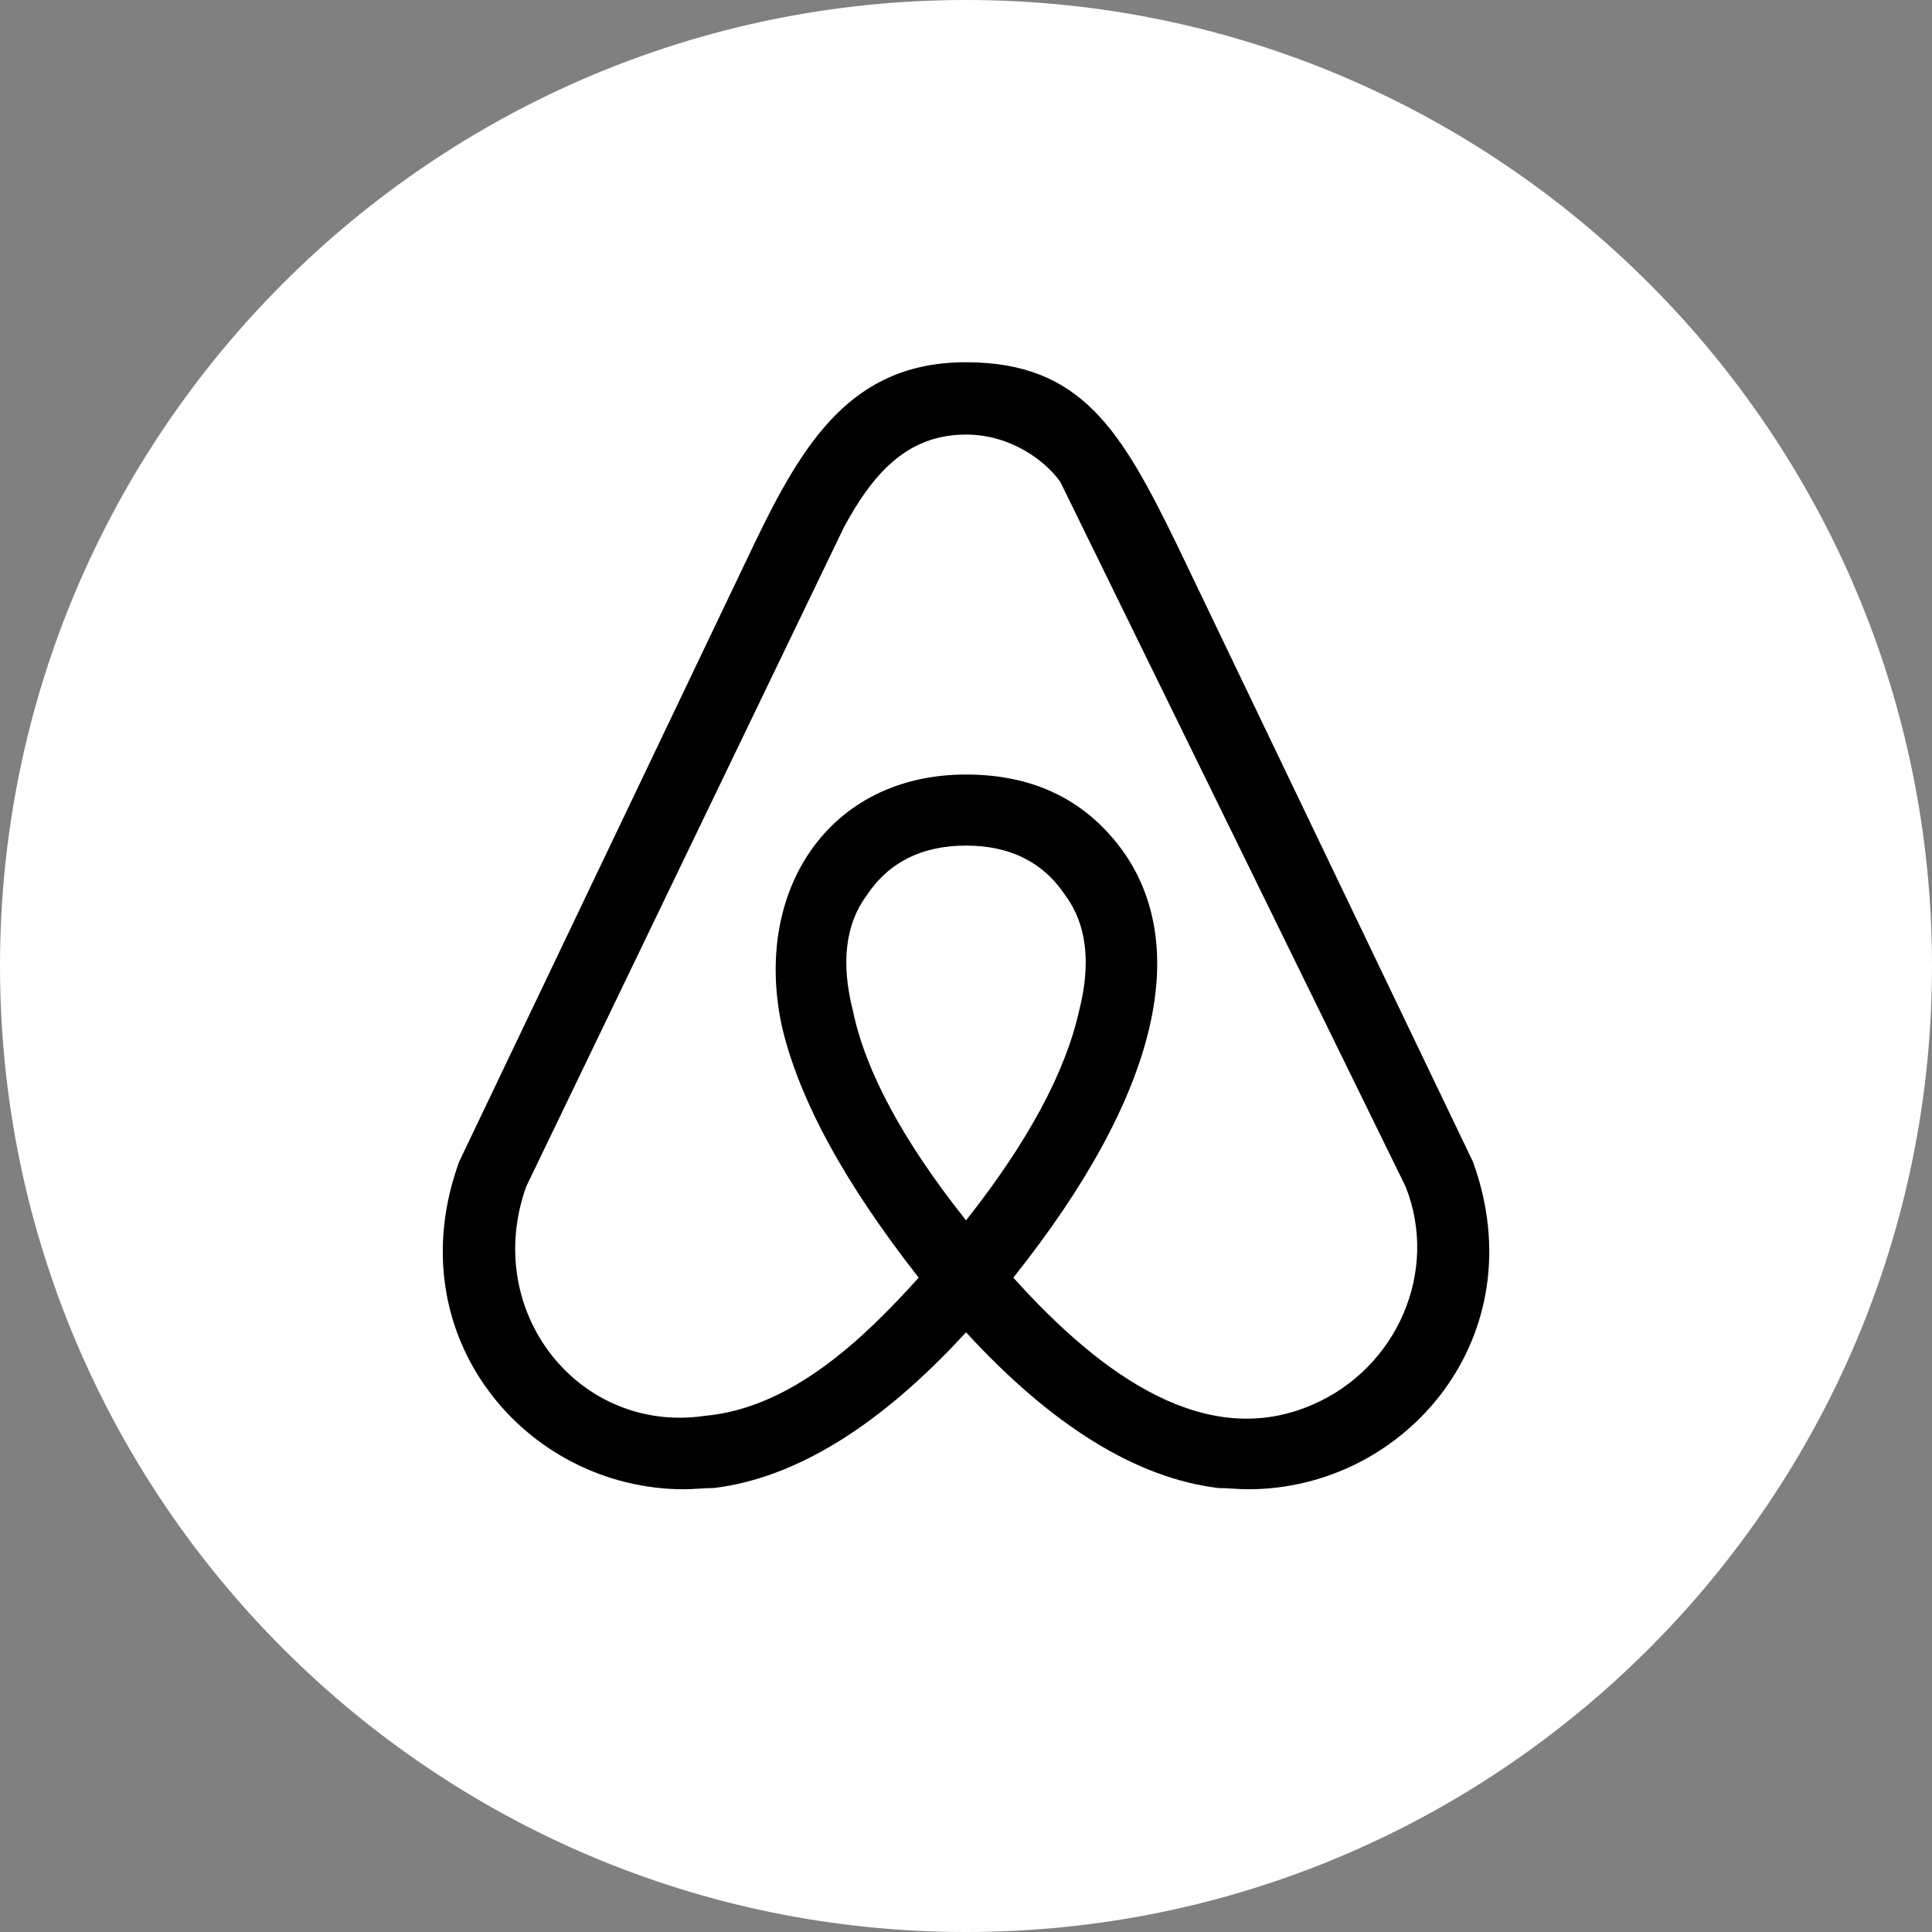
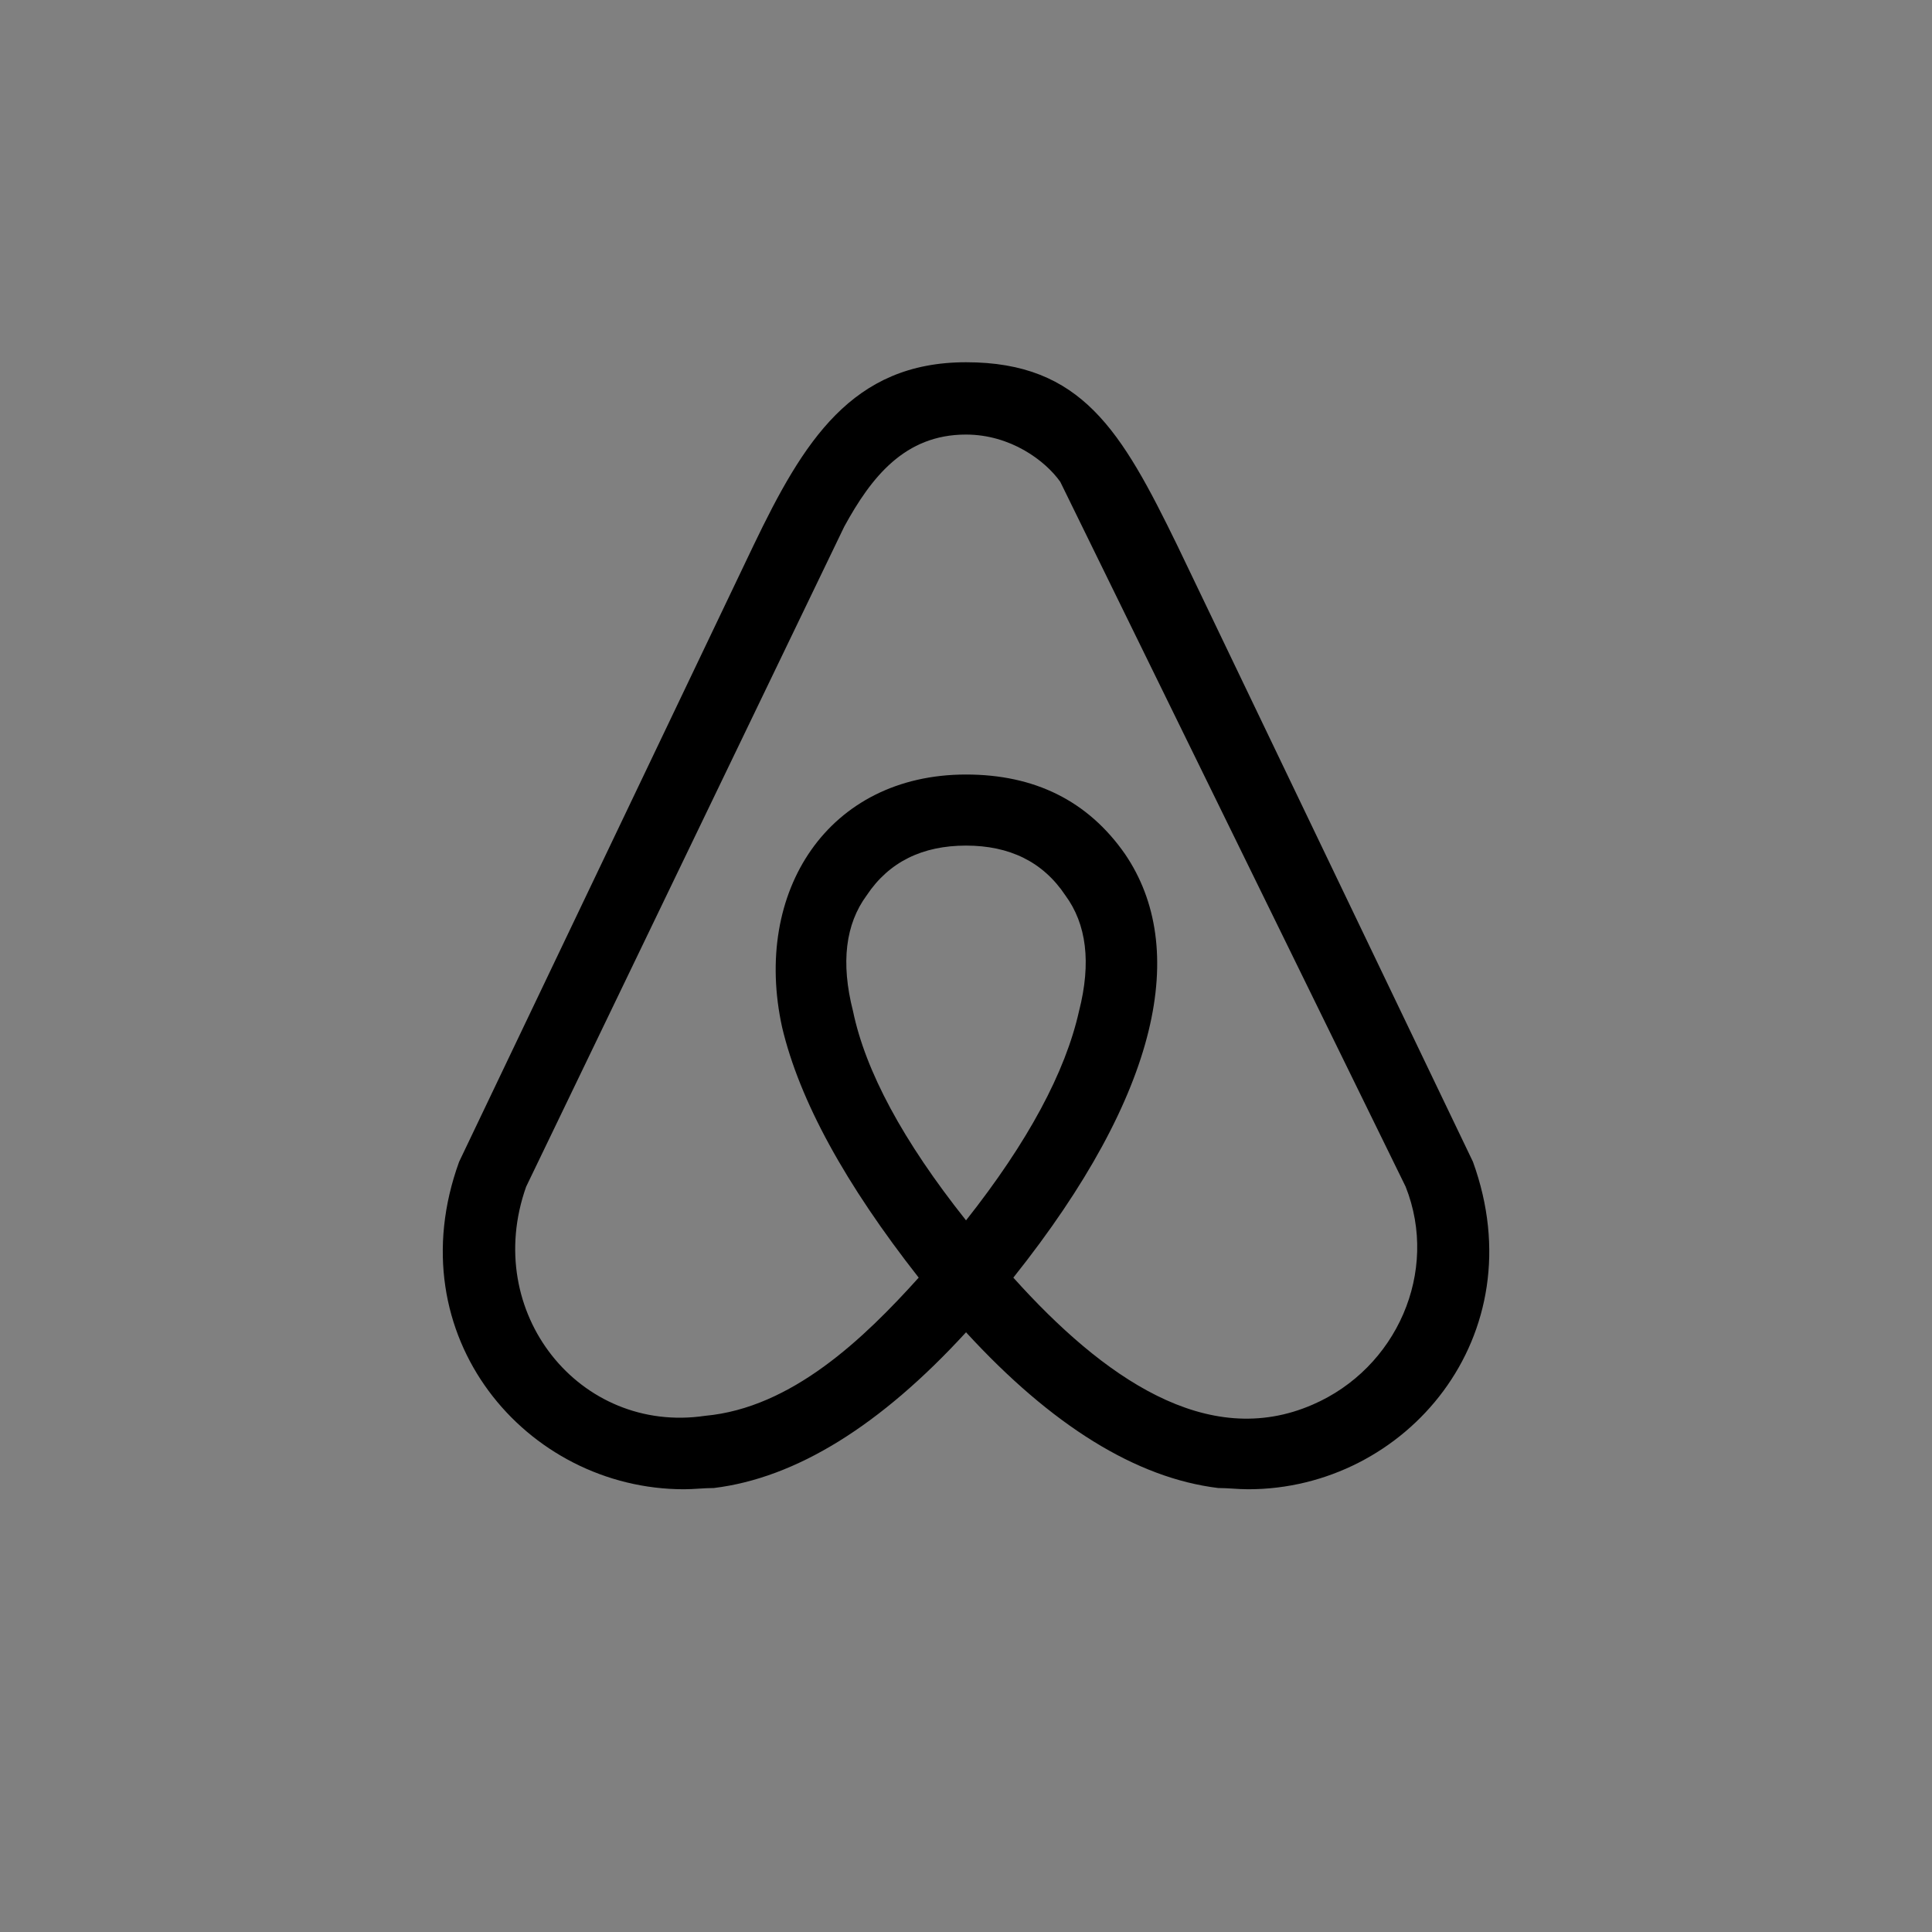
<svg xmlns="http://www.w3.org/2000/svg" width="56" height="56" viewBox="0 0 56 56" fill="none">
  <rect x="0" y="0" width="56" height="56" fill="#808080" stroke="none" />
-   <path d="M28 0C12.556 0 0 12.556 0 28C0 43.444 12.556 56 28 56C43.444 56 56 43.444 56 28C56 12.556 43.444 0 28 0Z" fill="white" />
  <path d="M28.001 35.373C26.165 33.064 25.085 31.04 24.725 29.308C24.365 27.901 24.509 26.783 25.121 25.953C25.769 24.979 26.741 24.51 28.001 24.51C29.26 24.51 30.232 24.979 30.88 25.953C31.492 26.783 31.636 27.901 31.276 29.308C30.88 31.076 29.8 33.097 28.001 35.373ZM38.05 40.713C34.991 42.048 31.964 39.919 29.372 37.033C33.659 31.654 34.451 27.468 32.612 24.759C31.532 23.207 29.984 22.45 28.001 22.45C24.005 22.45 21.806 25.841 22.67 29.777C23.174 31.906 24.506 34.327 26.629 37.033C25.036 38.802 22.947 40.809 20.438 41.038C16.803 41.579 13.956 38.043 15.251 34.396L24.47 15.266C25.256 13.828 26.227 12.596 27.997 12.596C29.293 12.596 30.301 13.354 30.733 13.967L40.743 34.396C41.723 36.864 40.48 39.662 38.05 40.713ZM42.694 33.674L34.123 15.807C32.504 12.488 31.352 10.5 28.001 10.5C24.689 10.5 23.282 12.809 21.842 15.807L13.308 33.674C11.472 38.729 15.251 43.167 19.826 43.167C20.114 43.167 20.4 43.131 20.69 43.131C23.066 42.842 25.517 41.327 28.001 38.617C30.484 41.323 32.935 42.842 35.311 43.131C35.601 43.131 35.887 43.167 36.175 43.167C40.75 43.17 44.529 38.729 42.694 33.674Z" fill="black" />
</svg>